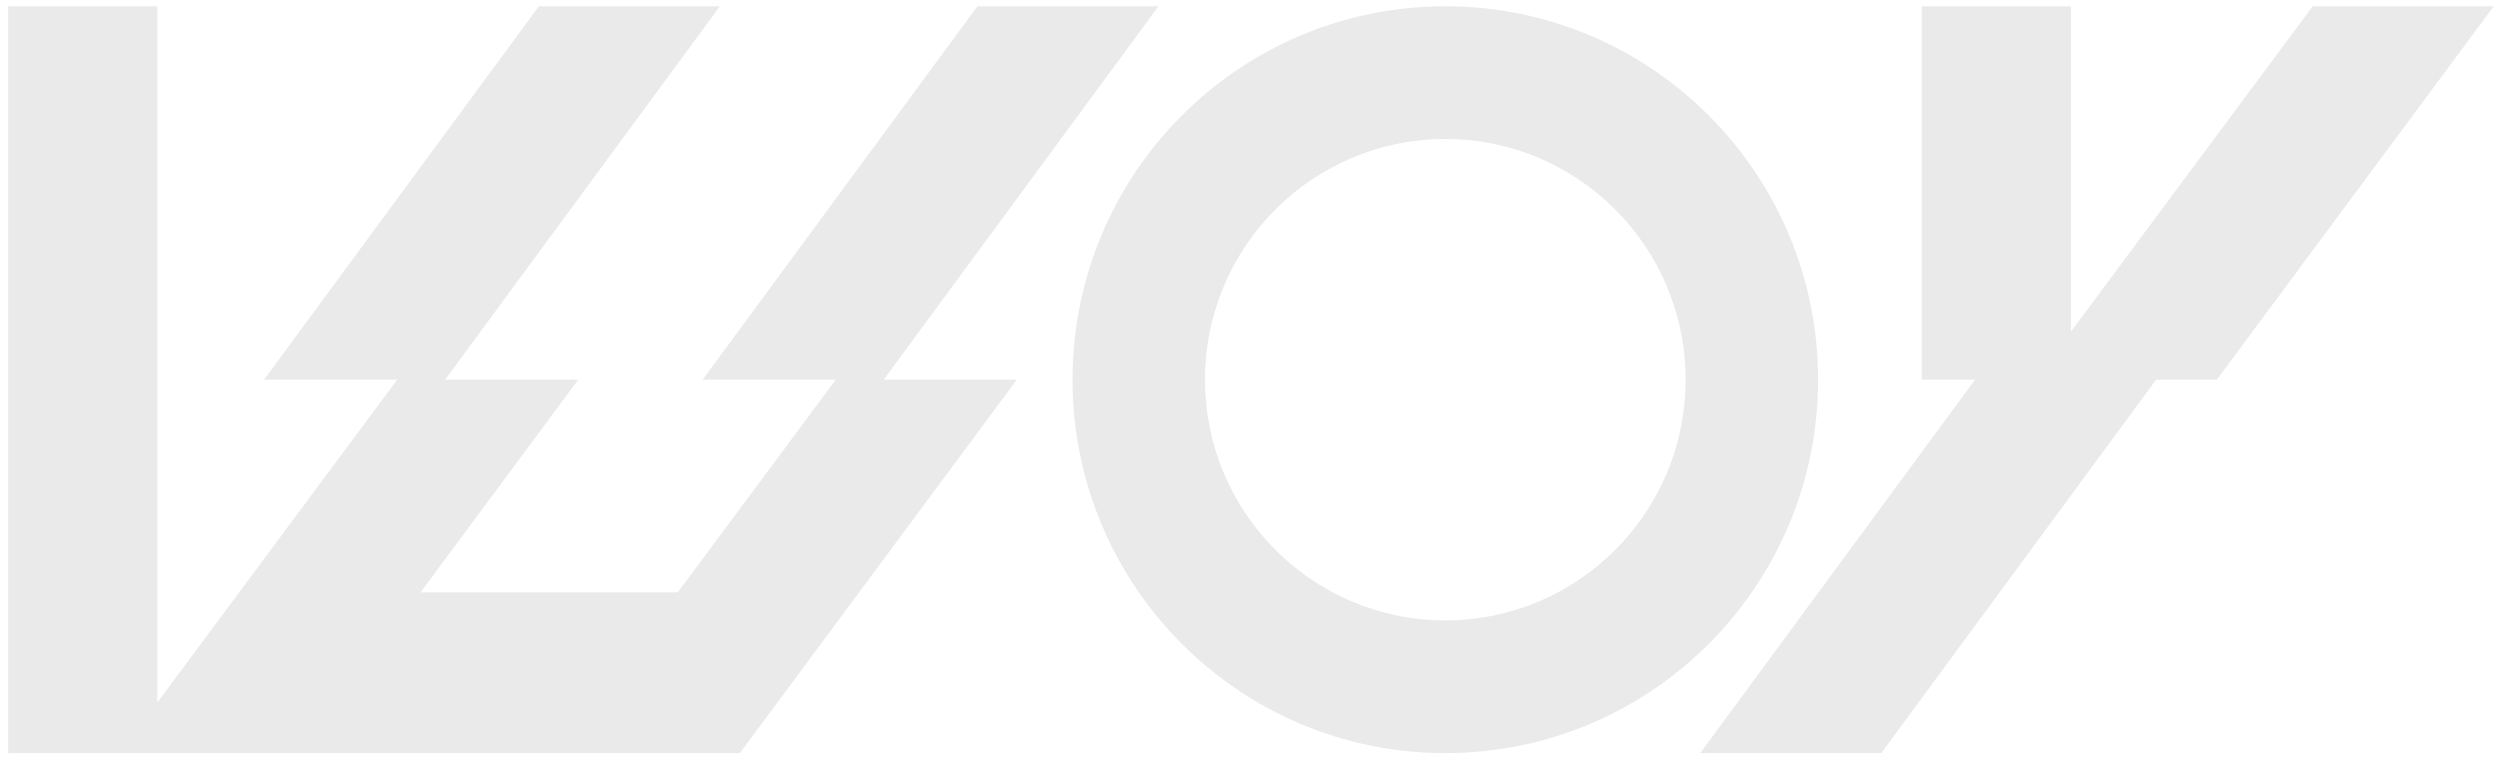
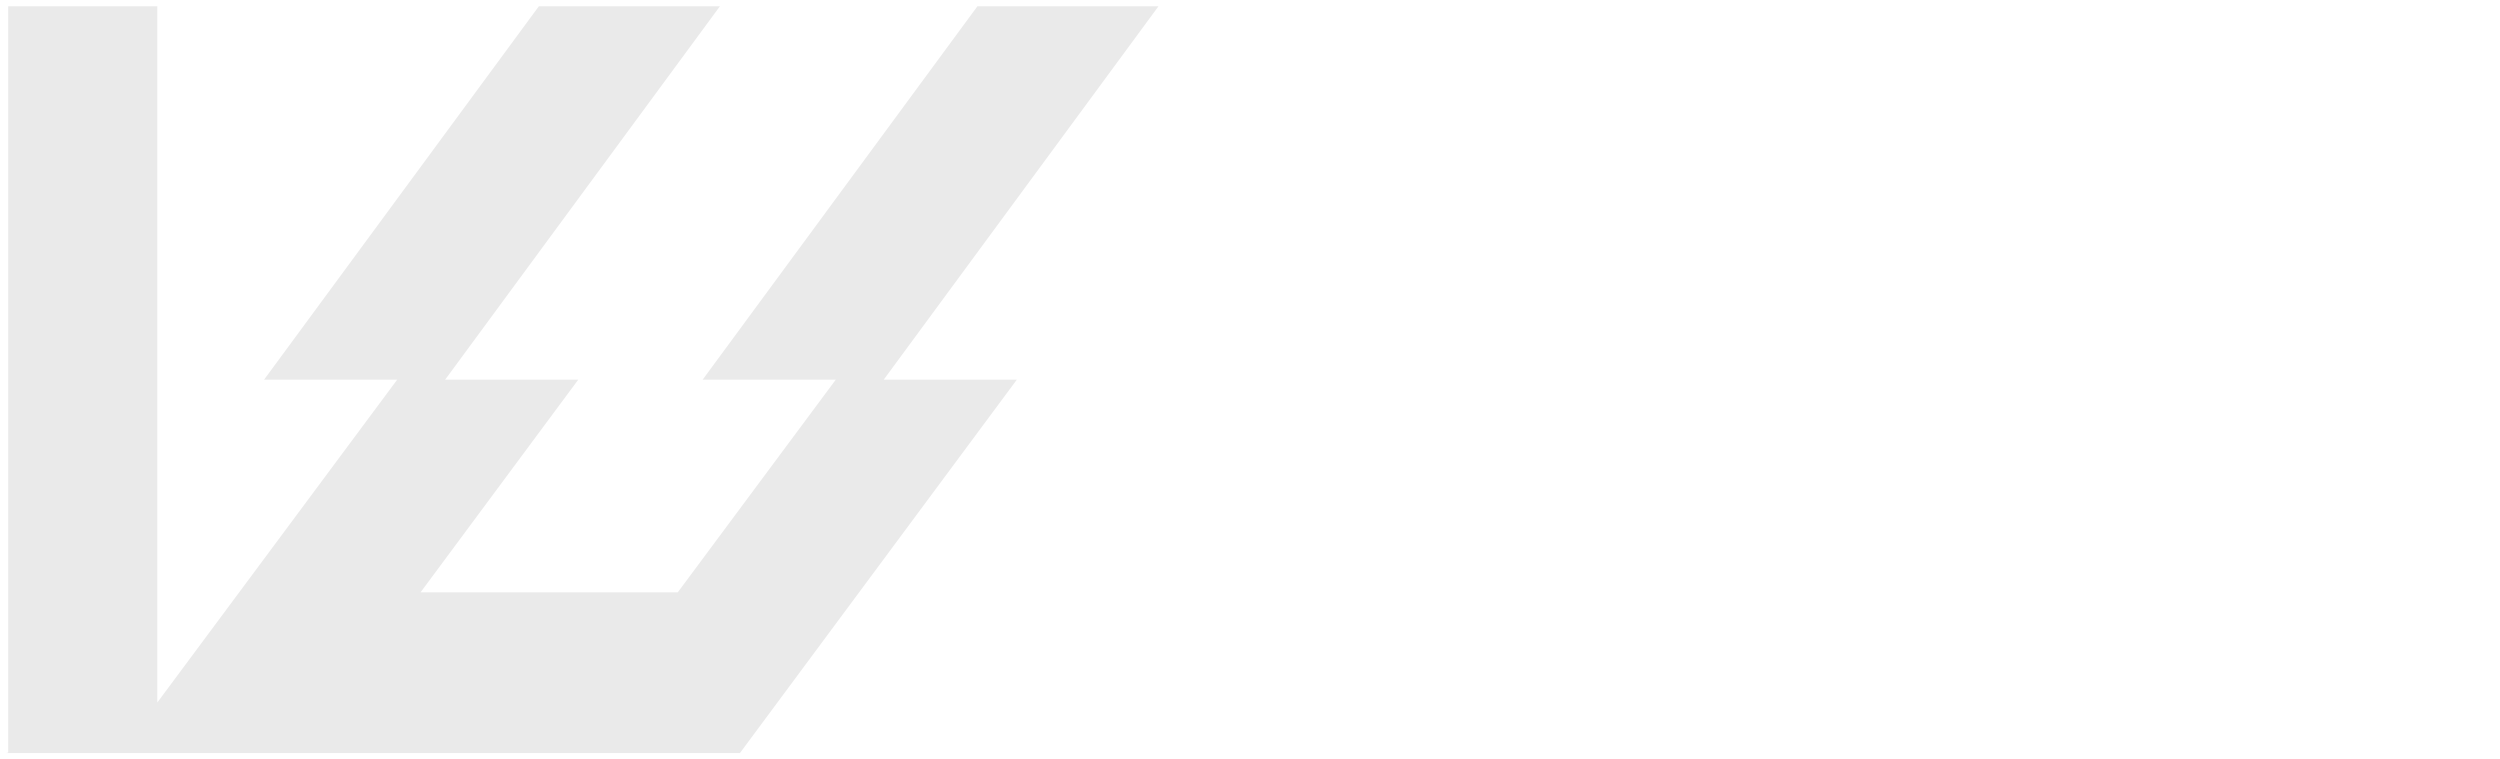
<svg xmlns="http://www.w3.org/2000/svg" viewBox="0 0 397.32 120.69" data-guides="{&quot;vertical&quot;:[],&quot;horizontal&quot;:[]}">
  <defs />
-   <path fill="#eaeaea" stroke="none" fill-opacity="1" stroke-width="1" stroke-opacity="1" id="tSvg273d89c1ff" title="Path 20" d="M329.123 52.714C329.123 35.476 329.123 18.238 329.123 1C321.223 1 313.324 1 305.425 1C305.425 20.781 305.425 40.563 305.425 60.344C308.245 60.344 311.066 60.344 313.887 60.344C299.33 80.124 284.773 99.905 270.216 119.686C279.808 119.686 289.4 119.686 298.992 119.686C313.55 99.905 328.107 80.124 342.665 60.344C345.881 60.344 349.097 60.344 352.313 60.344C366.983 40.563 381.654 20.781 396.324 1C386.732 1 377.14 1 367.548 1C354.74 18.238 341.931 35.476 329.123 52.714Z" />
-   <path fill="#eaeaea" stroke="none" fill-opacity="1" stroke-width="1" stroke-opacity="1" id="tSvg4299b2fa73" title="Path 21" d="M288.946 60.344C288.946 27.569 262.42 1 229.7 1C196.979 1 170.454 27.569 170.454 60.344C170.454 93.118 196.979 119.688 229.7 119.688C262.42 119.688 288.946 93.118 288.946 60.344ZM229.702 98.595C208.611 98.595 191.514 81.469 191.514 60.344C191.514 39.218 208.611 22.093 229.702 22.093C250.792 22.093 267.89 39.218 267.89 60.344C267.89 81.469 250.792 98.595 229.702 98.595Z" />
  <path fill="#eaeaea" stroke="none" fill-opacity="1" stroke-width="1" stroke-opacity="1" id="tSvge025db513a" title="Path 25" d="M184.114 1C174.522 1 164.93 1 155.338 1C140.781 20.781 126.224 40.563 111.667 60.344C118.72 60.344 125.773 60.344 132.825 60.344C124.455 71.609 116.084 82.874 107.714 94.14C94.088 94.14 80.461 94.14 66.835 94.14C75.19 82.874 83.544 71.609 91.899 60.344C84.846 60.344 77.794 60.344 70.741 60.344C85.298 40.563 99.855 20.781 114.412 1C104.82 1 95.228 1 85.636 1C71.079 20.781 56.522 40.563 41.965 60.344C49.018 60.344 56.071 60.344 63.123 60.344C50.416 77.447 37.708 94.549 25 111.652C25 74.768 25 37.884 25 1C17.101 1 9.202 1 1.303 1C1.303 40.53 1.303 80.06 1.303 119.59C1.202 119.621 1.101 119.653 1 119.686C1.101 119.686 1.202 119.686 1.303 119.686C3.687 119.686 6.072 119.686 8.456 119.686C21.6 119.686 34.744 119.686 47.888 119.686C47.988 119.686 48.089 119.686 48.189 119.686C55.694 119.686 63.199 119.686 70.704 119.686C86.333 119.686 101.961 119.686 117.59 119.686C132.26 99.905 146.931 80.124 161.601 60.344C154.548 60.344 147.495 60.344 140.443 60.344C155 40.563 169.557 20.781 184.114 1Z" />
</svg>